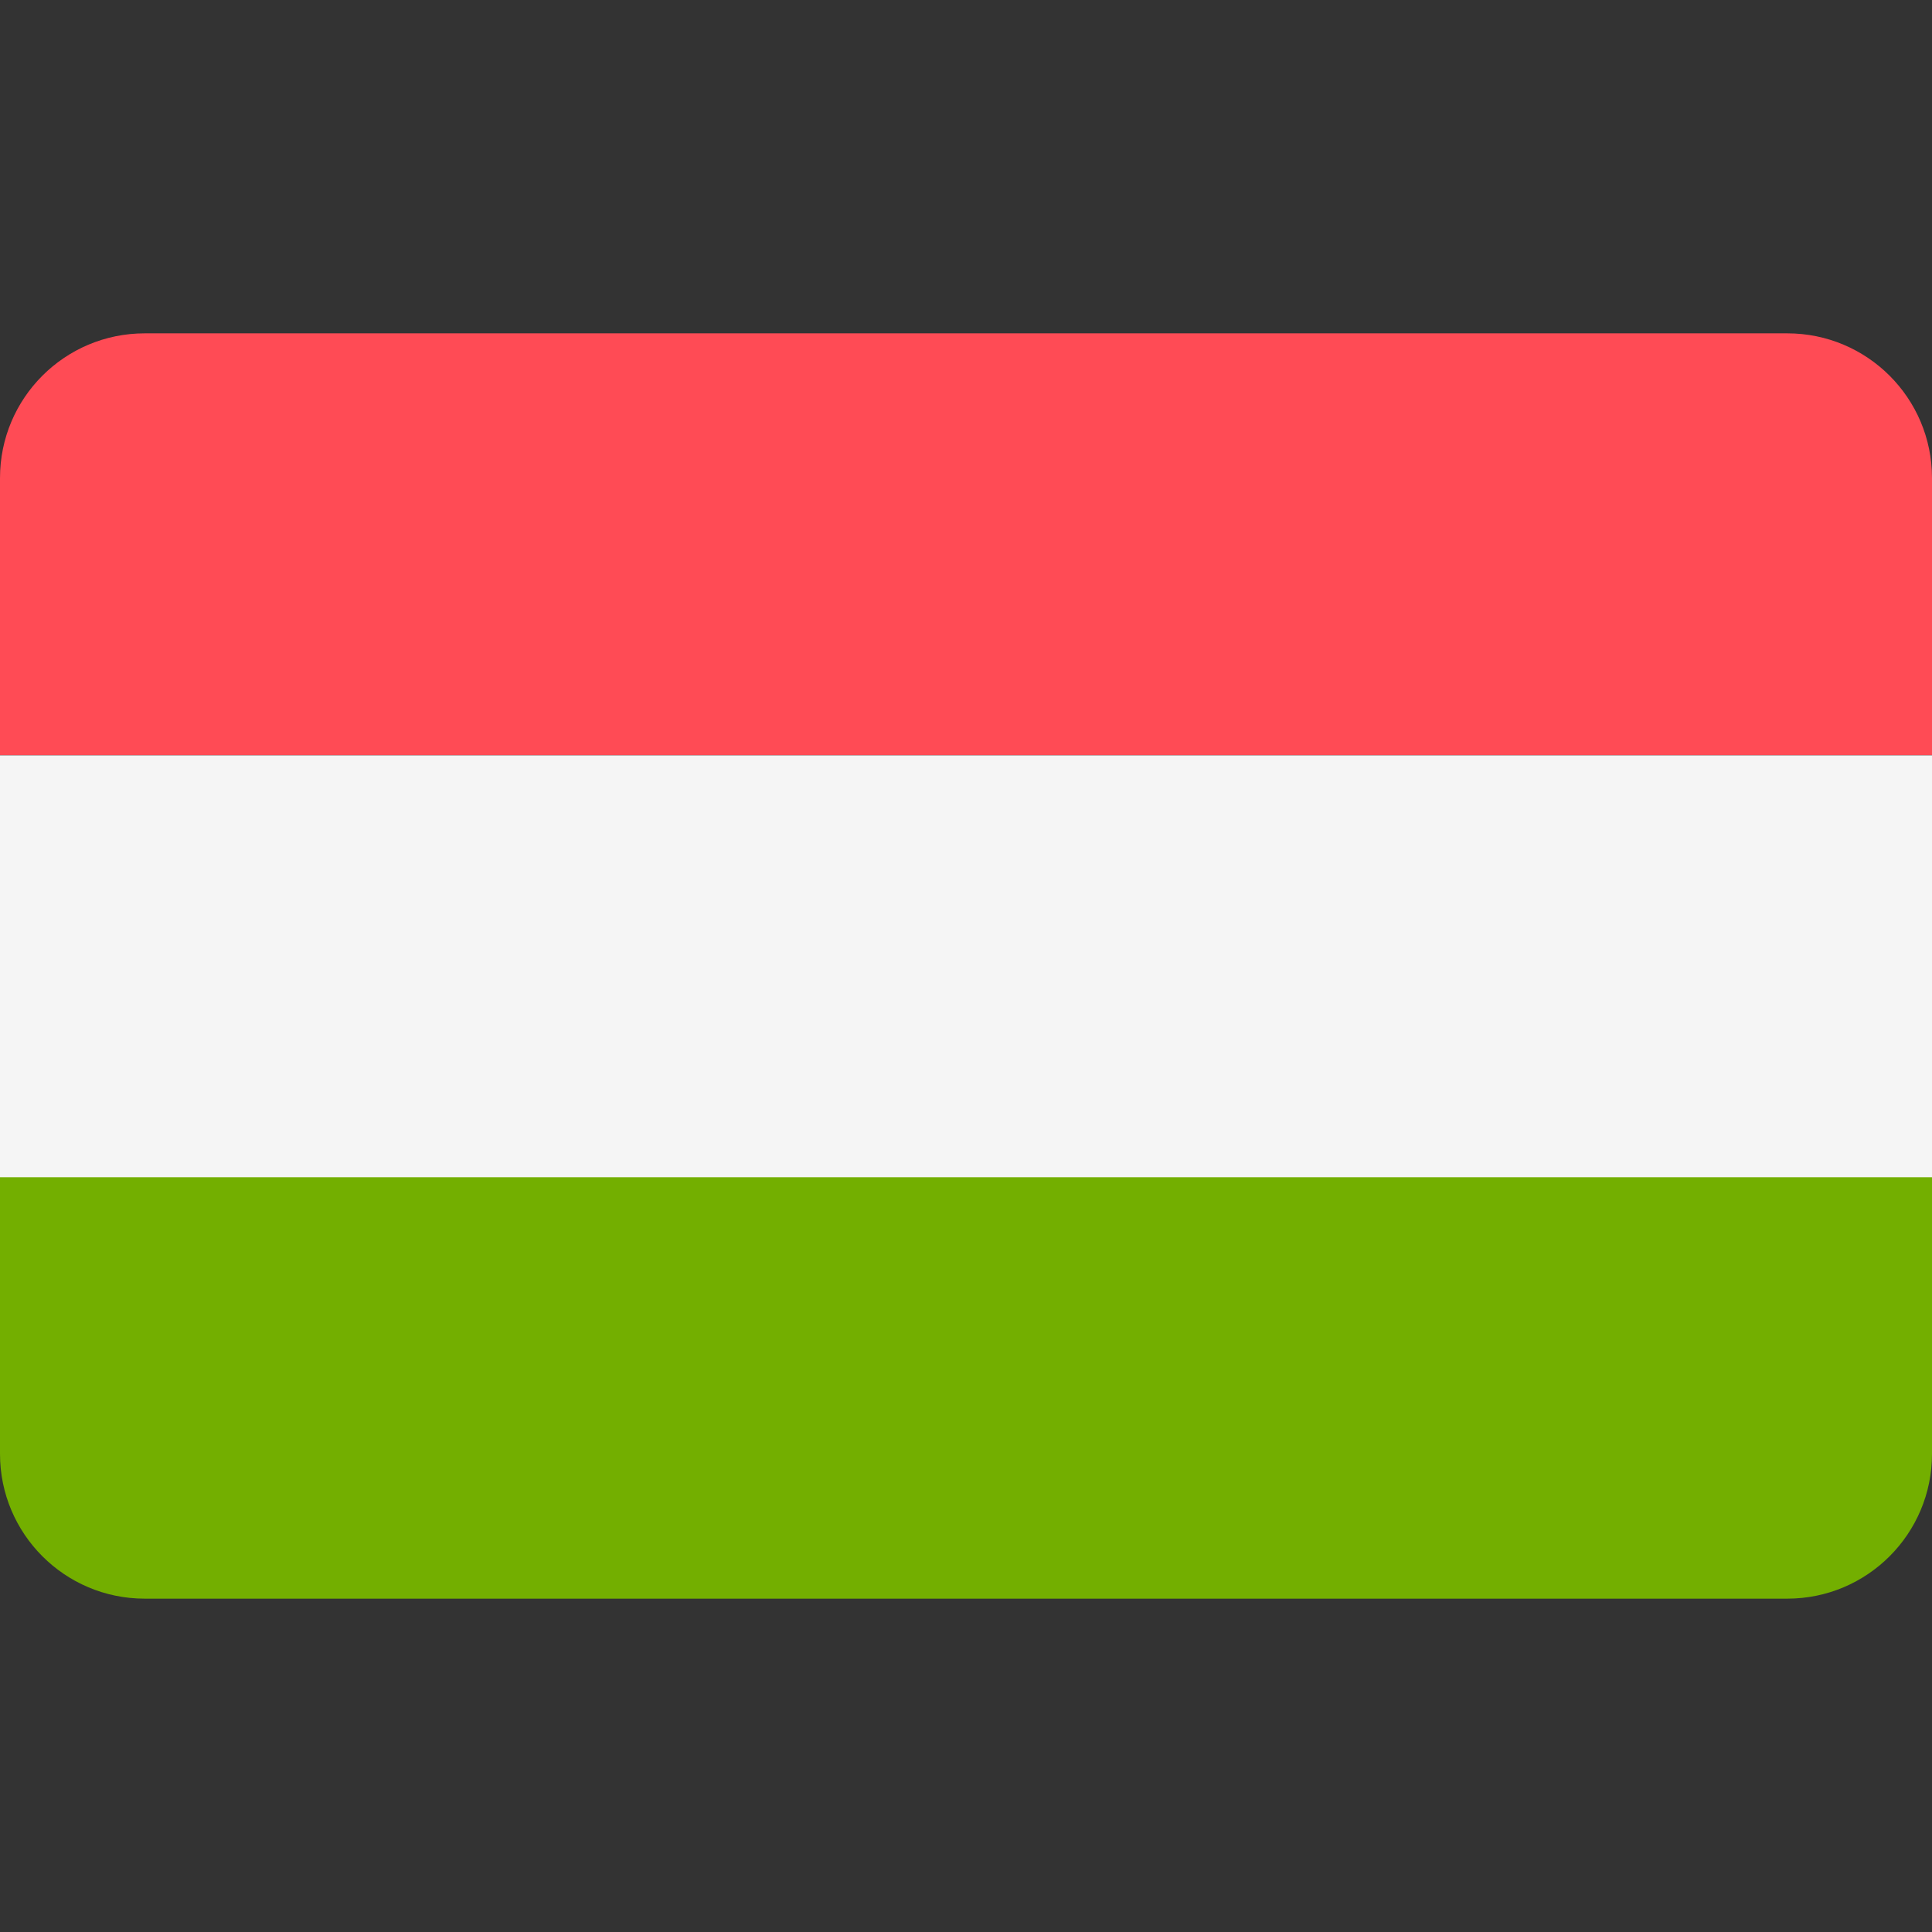
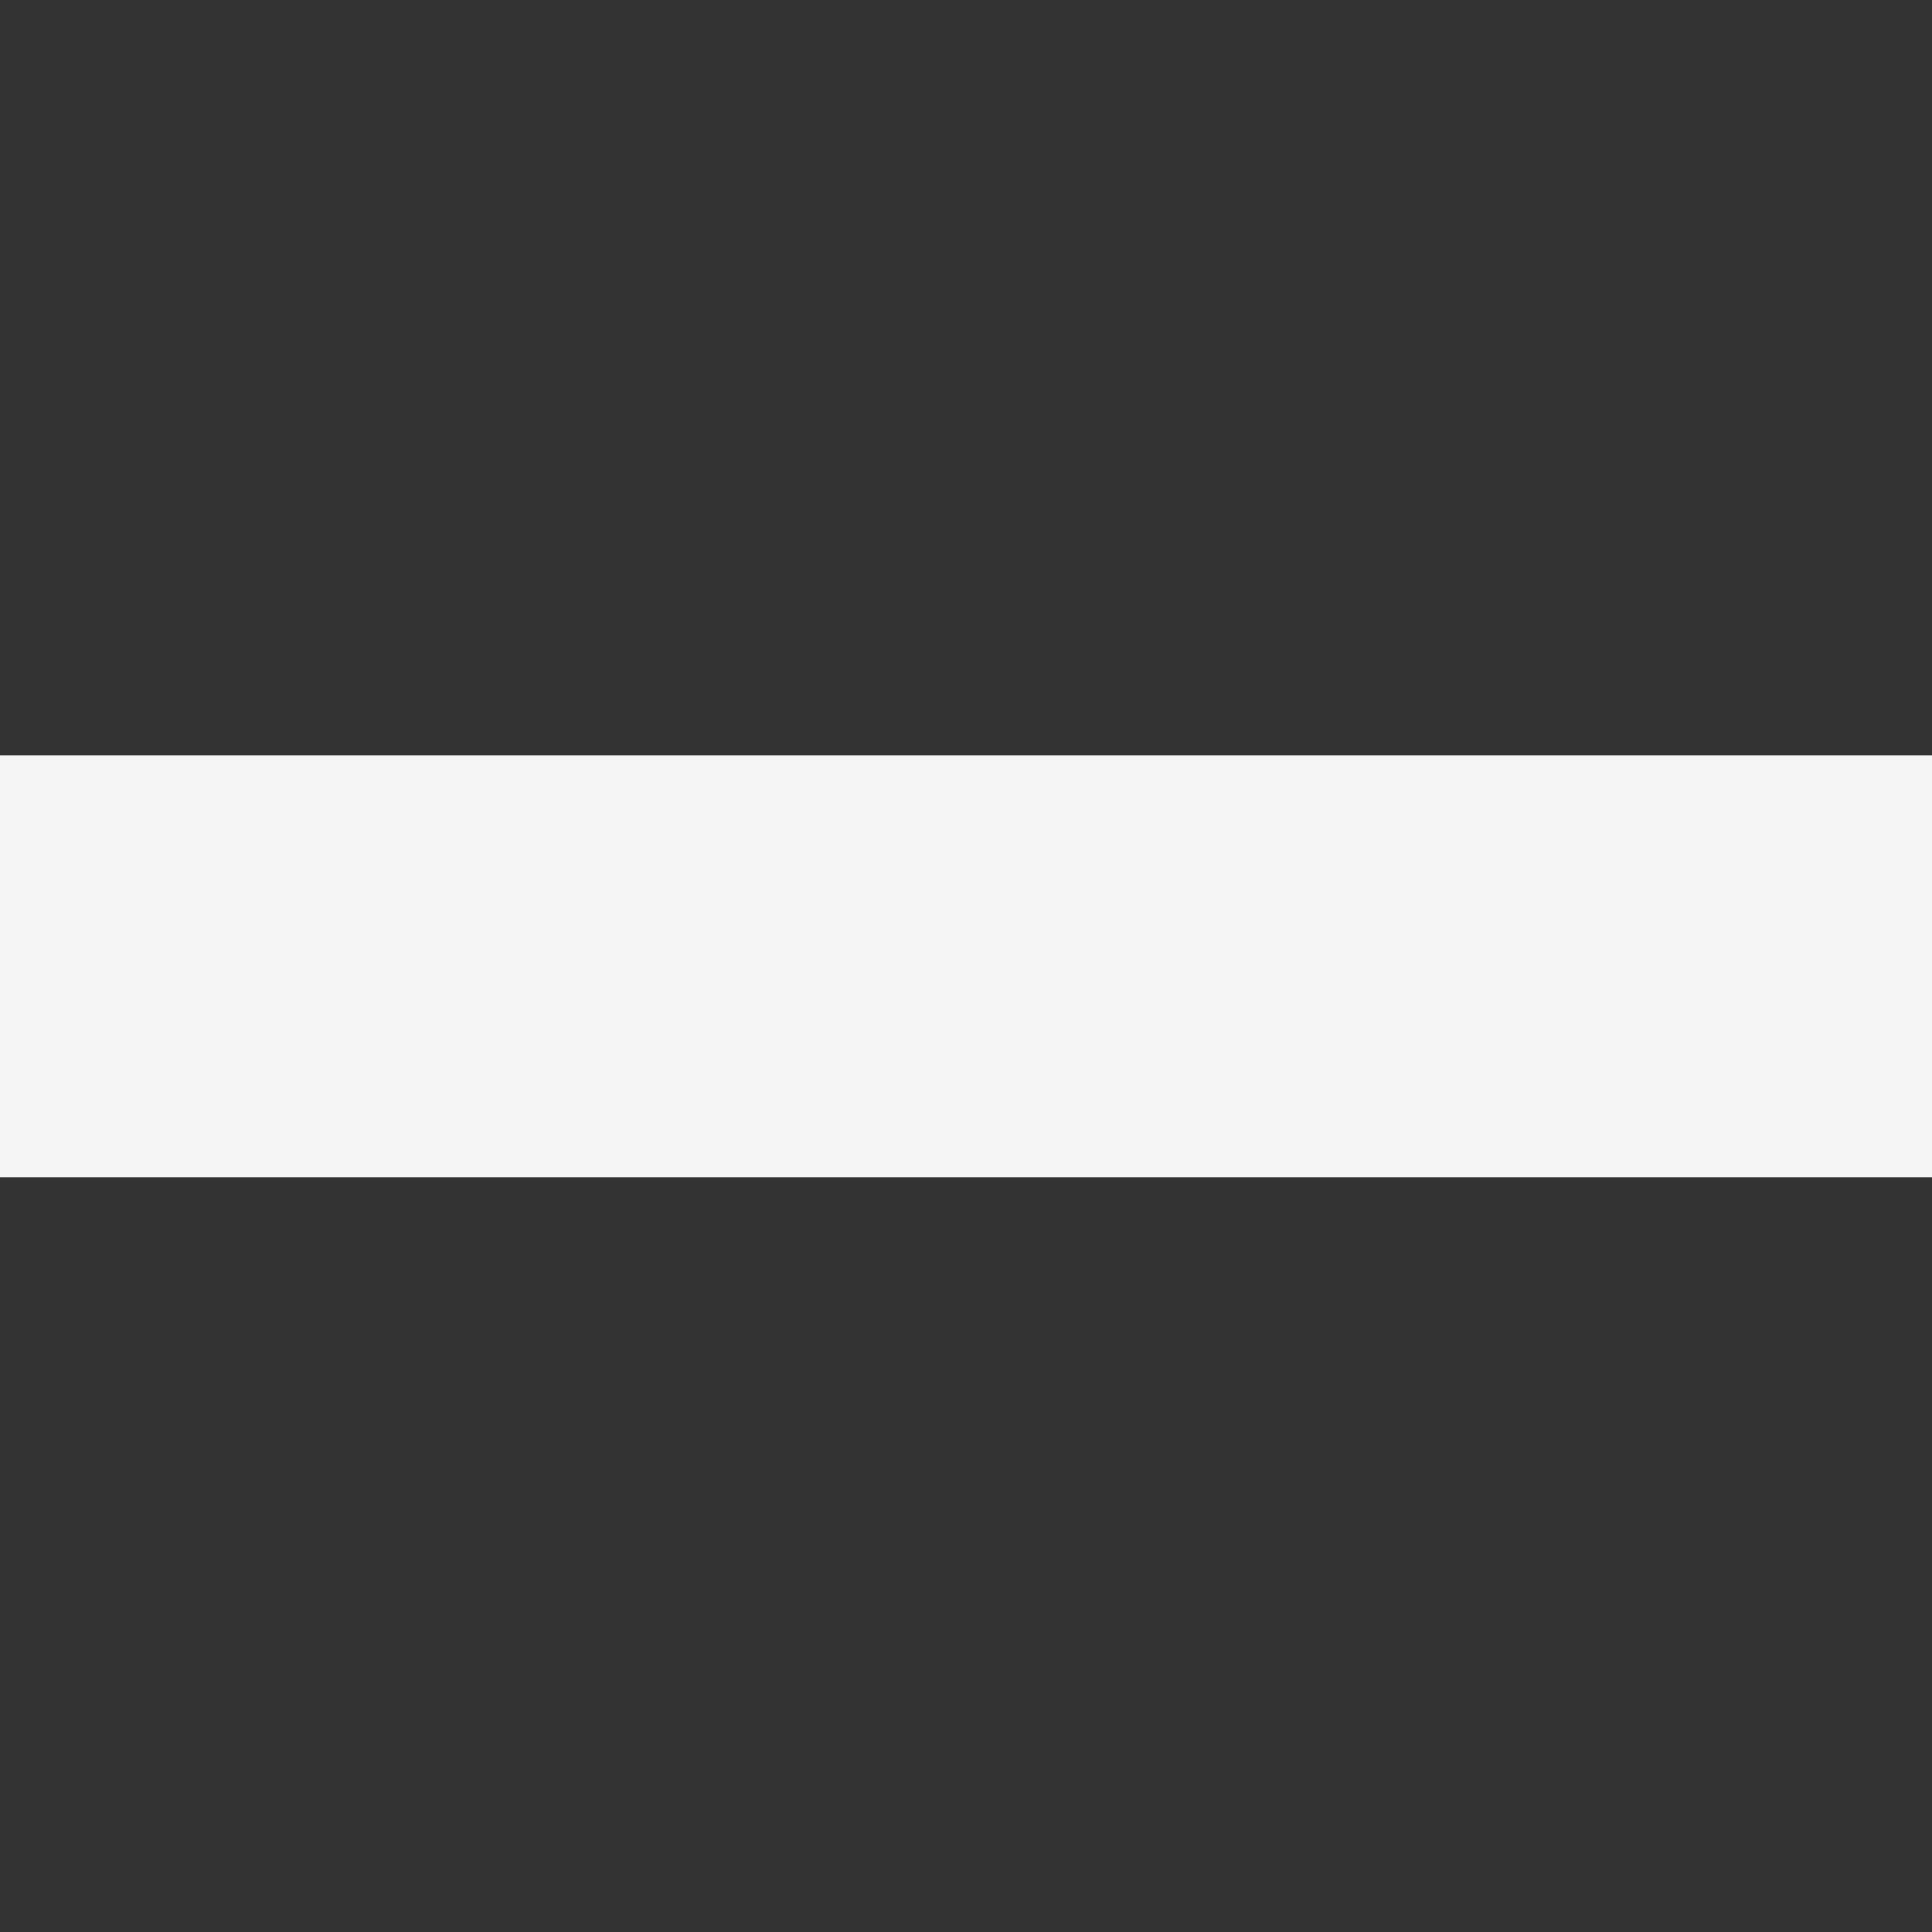
<svg xmlns="http://www.w3.org/2000/svg" width="24" height="24" viewBox="0 0 24 24" fill="none">
  <rect x="0" y="0" width="24" height="24" fill="#333333" stroke="none" />
-   <path d="M22.203 4.141H1.797C0.805 4.141 0 4.945 0 5.938V9.382H24V5.938C24 4.945 23.195 4.141 22.203 4.141Z" fill="#FF4B55" />
-   <path d="M0 18.061C0 19.054 0.805 19.859 1.797 19.859H22.203C23.195 19.859 24 19.054 24 18.061V14.617H0V18.061Z" fill="#73AF00" />
  <path d="M24 9.383H0V14.624H24V9.383Z" fill="#F5F5F5" />
</svg>